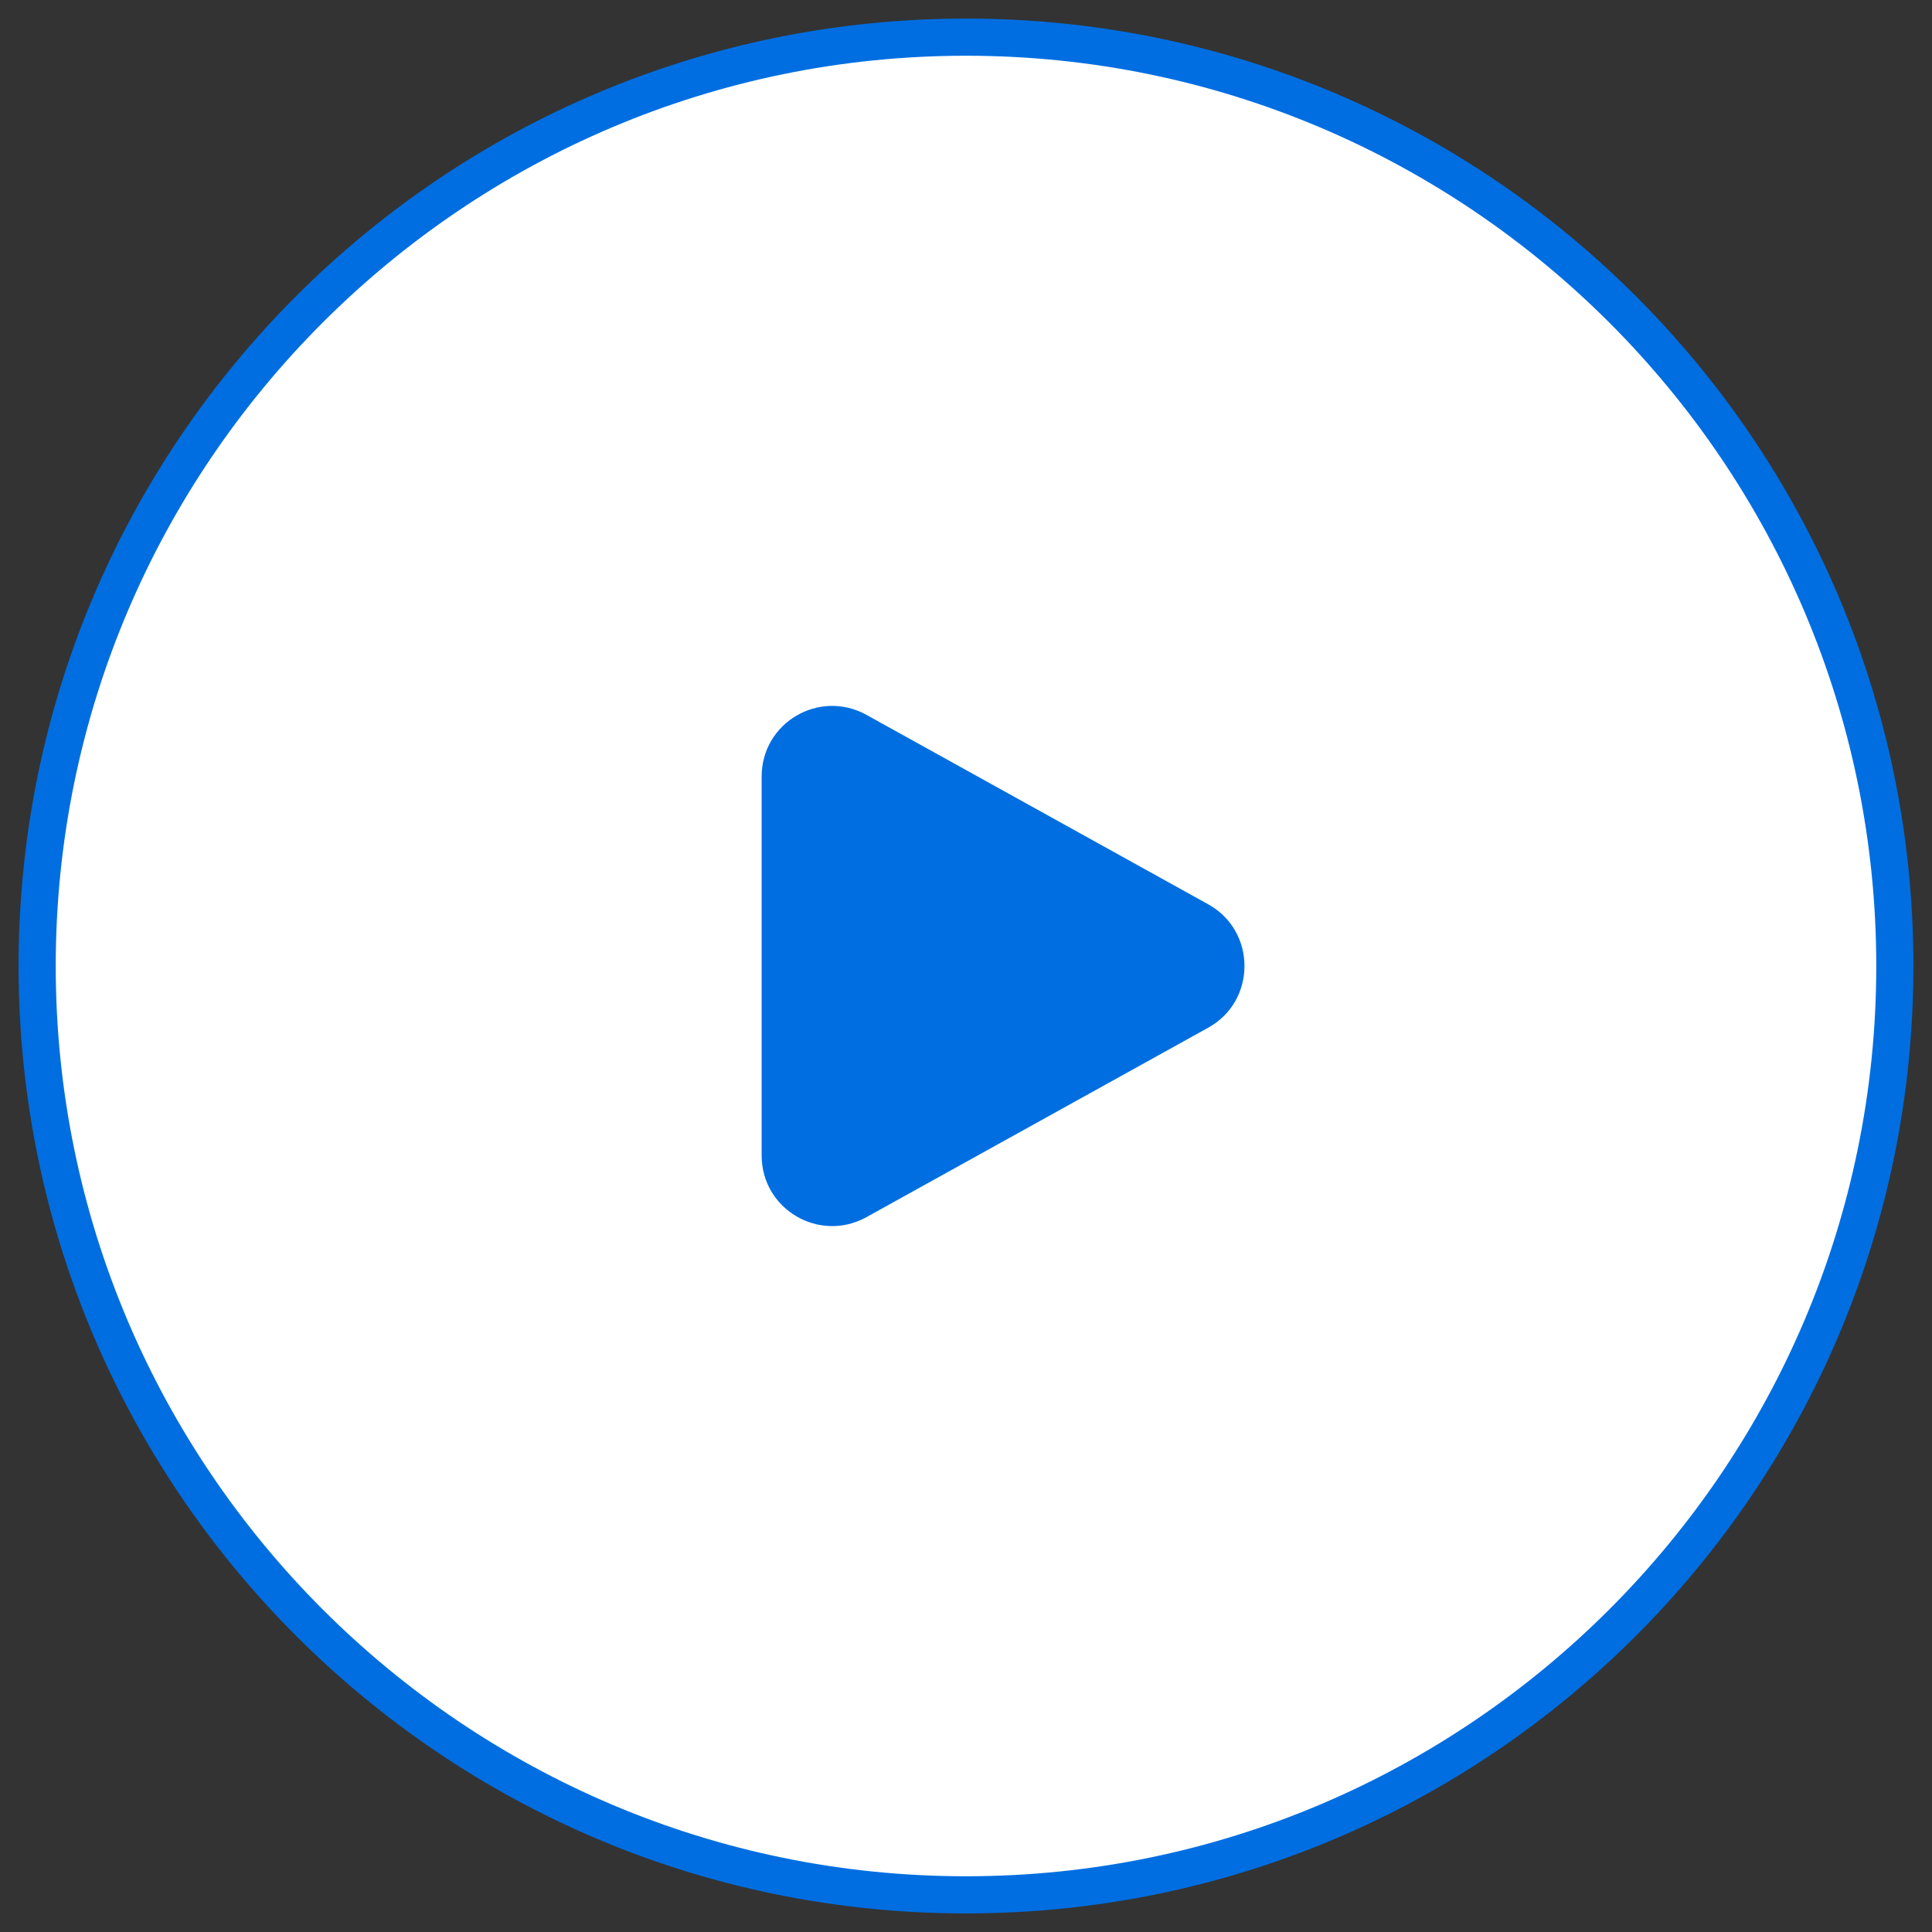
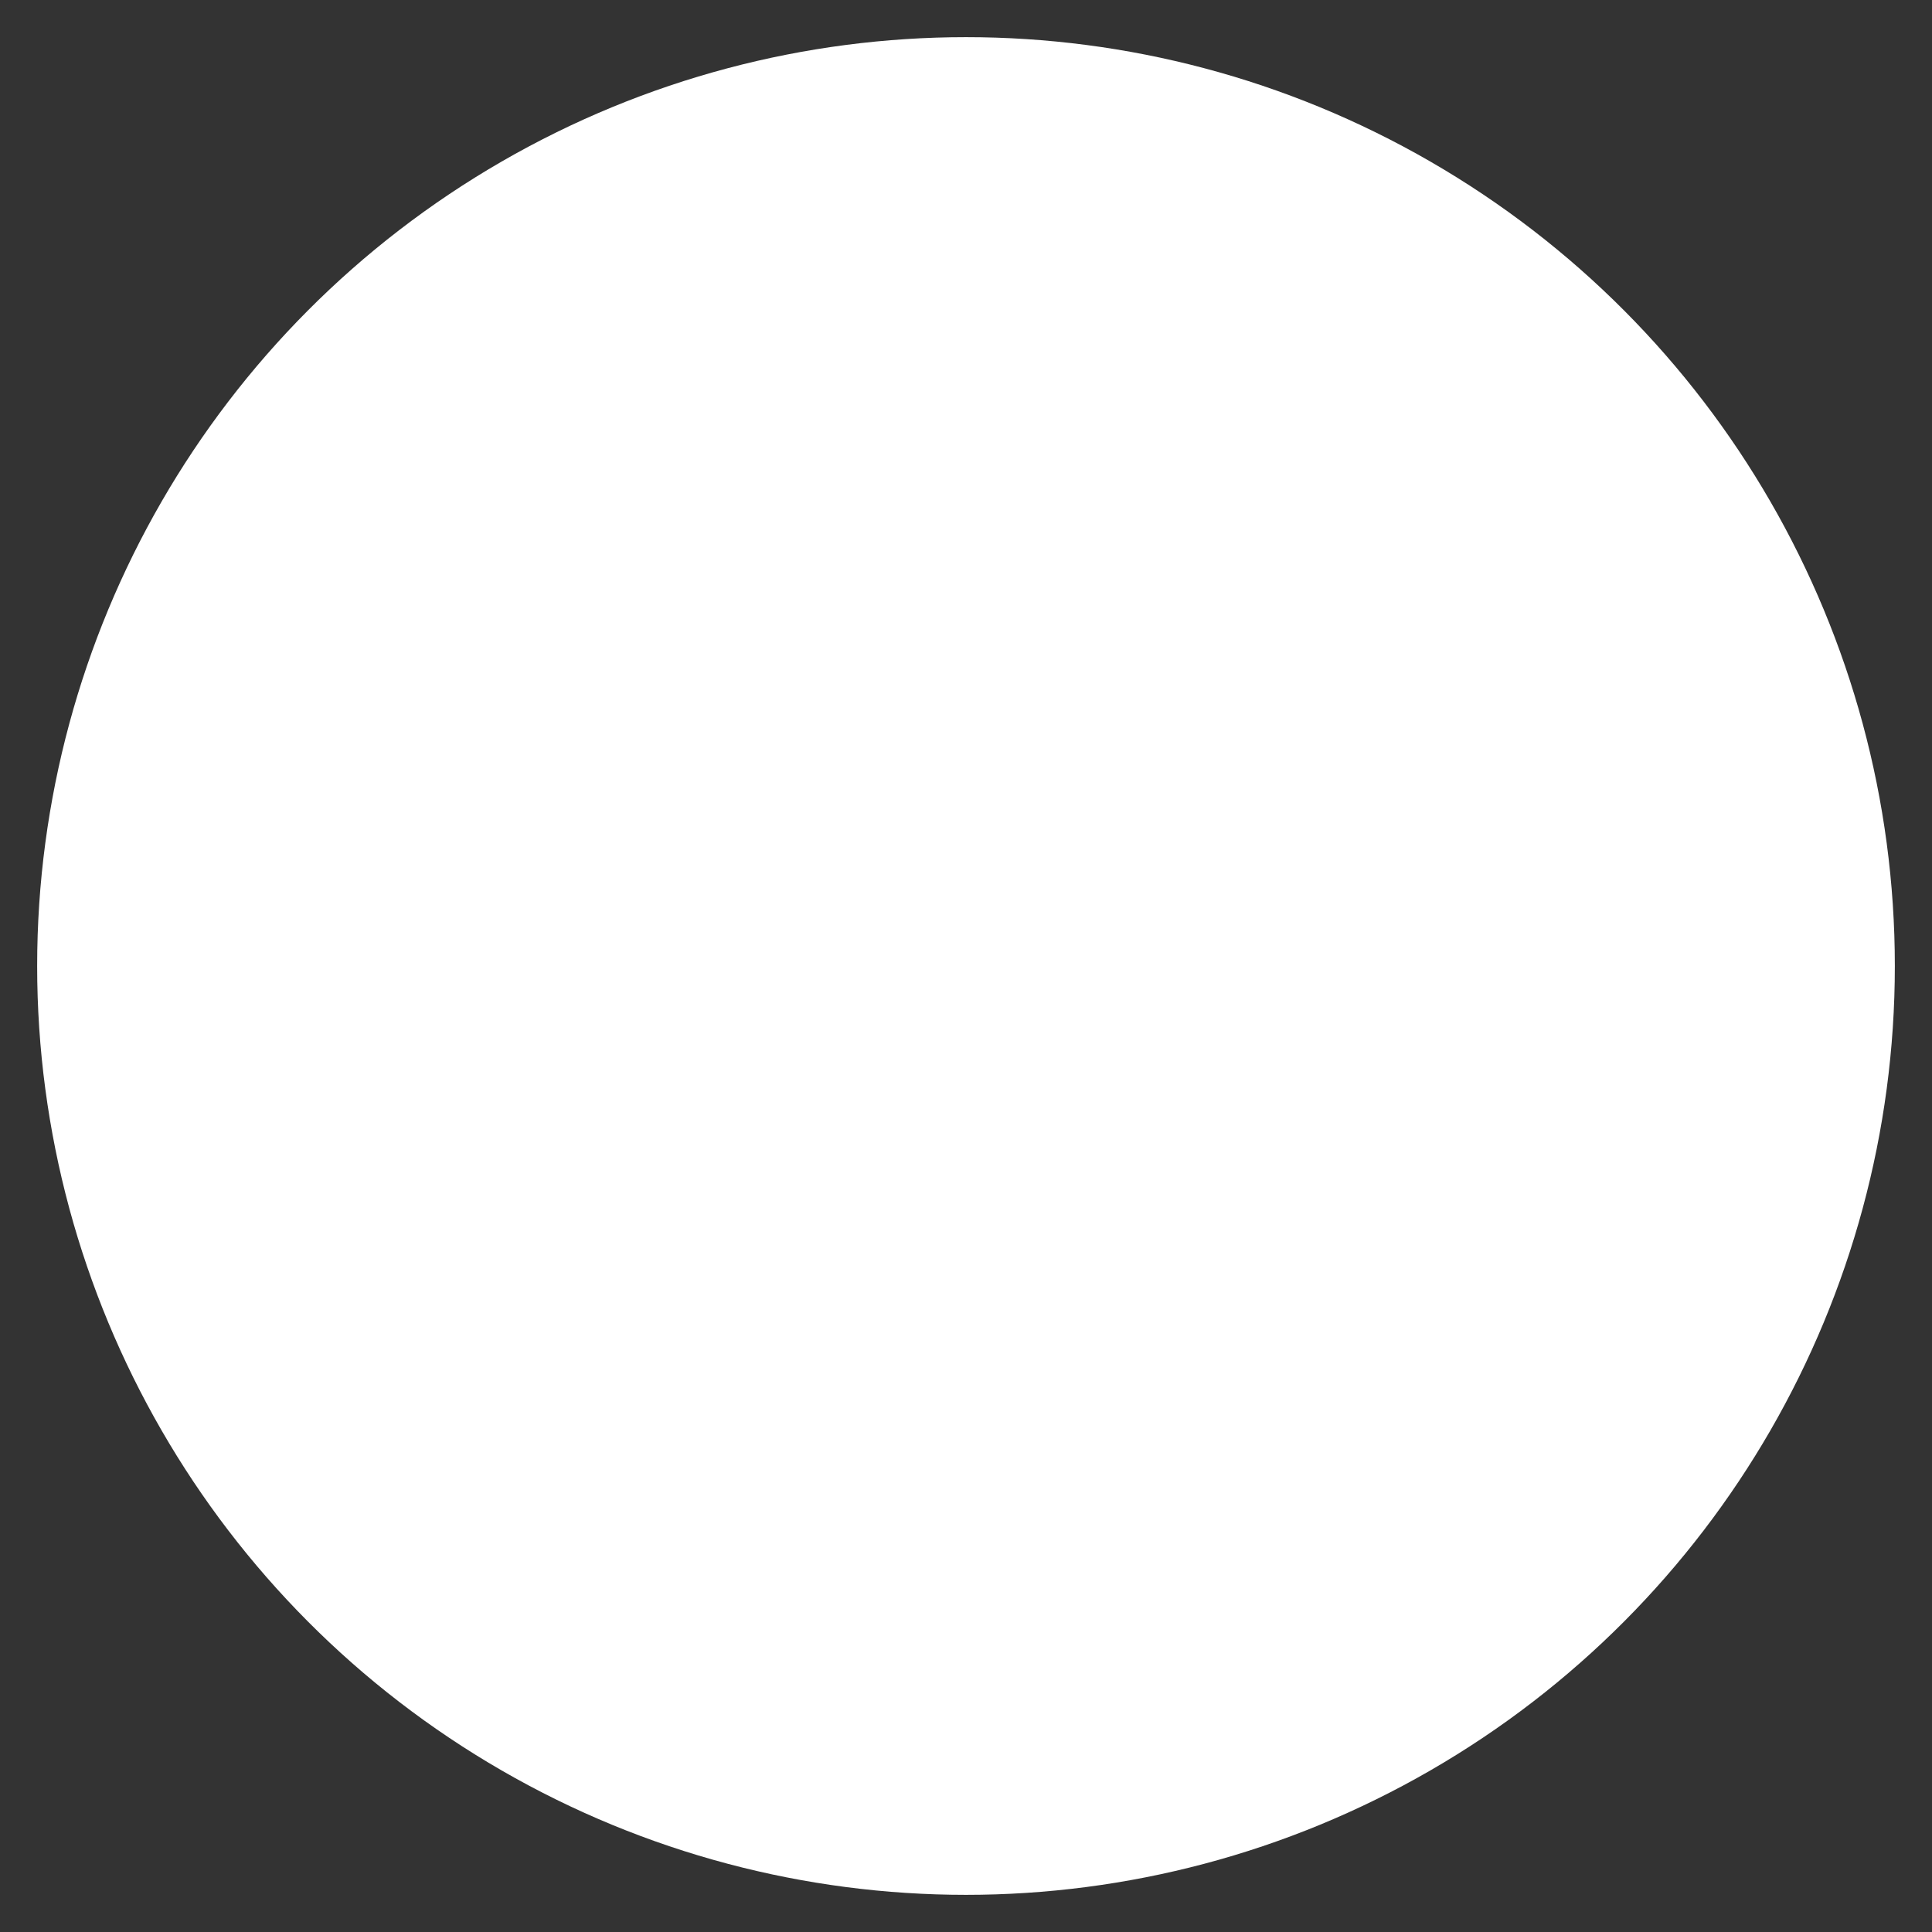
<svg xmlns="http://www.w3.org/2000/svg" version="1.1" id="图层_1" x="0px" y="0px" viewBox="0 0 52 52" style="enable-background:new 0 0 52 52;" xml:space="preserve">
  <rect x="0" y="0" width="52" height="52" fill="#333333" stroke="none" />
  <style type="text/css">
	.st0{fill:#B0EACD;}
	.st1{fill:#0098F0;}
	.st2{fill:#333333;}
	.st3{fill:#00B7FF;}
	.st4{fill:#FFFFFF;}
	.st5{fill:#F5FCFF;}
	.st6{fill:#B01E25;}
	.st7{fill:#821C22;}
	.st8{fill:#303C42;}
	.st9{fill:#C82220;}
	.st10{fill-rule:evenodd;clip-rule:evenodd;fill:#0098D8;}
	.st11{fill:#0098D8;}
	.st12{fill-rule:evenodd;clip-rule:evenodd;fill:#78B22B;}
	.st13{fill:#78B22B;}
	.st14{fill-rule:evenodd;clip-rule:evenodd;fill:#F6AA00;}
	.st15{fill:#F6AA00;}
	.st16{fill:#101F3A;}
	.st17{fill:none;stroke:#101F3A;stroke-linecap:round;stroke-linejoin:round;stroke-miterlimit:10;}
	.st18{fill:#006EE1;}
</style>
  <g>
    <circle class="st4" cx="26" cy="26" r="25" />
-     <path class="st18" d="M26,1.5c13.51,0,24.5,10.99,24.5,24.5S39.51,50.5,26,50.5S1.5,39.51,1.5,26S12.49,1.5,26,1.5 M26,0.5   C11.92,0.5,0.5,11.92,0.5,26c0,14.08,11.42,25.5,25.5,25.5S51.5,40.08,51.5,26C51.5,11.92,40.08,0.5,26,0.5L26,0.5z" />
  </g>
-   <path class="st18" d="M20.5,20.9v10.2c0,1.45,1.55,2.36,2.82,1.66l9.2-5.1c1.3-0.72,1.3-2.6,0-3.32l-9.2-5.1  C22.05,18.54,20.5,19.45,20.5,20.9z" />
</svg>